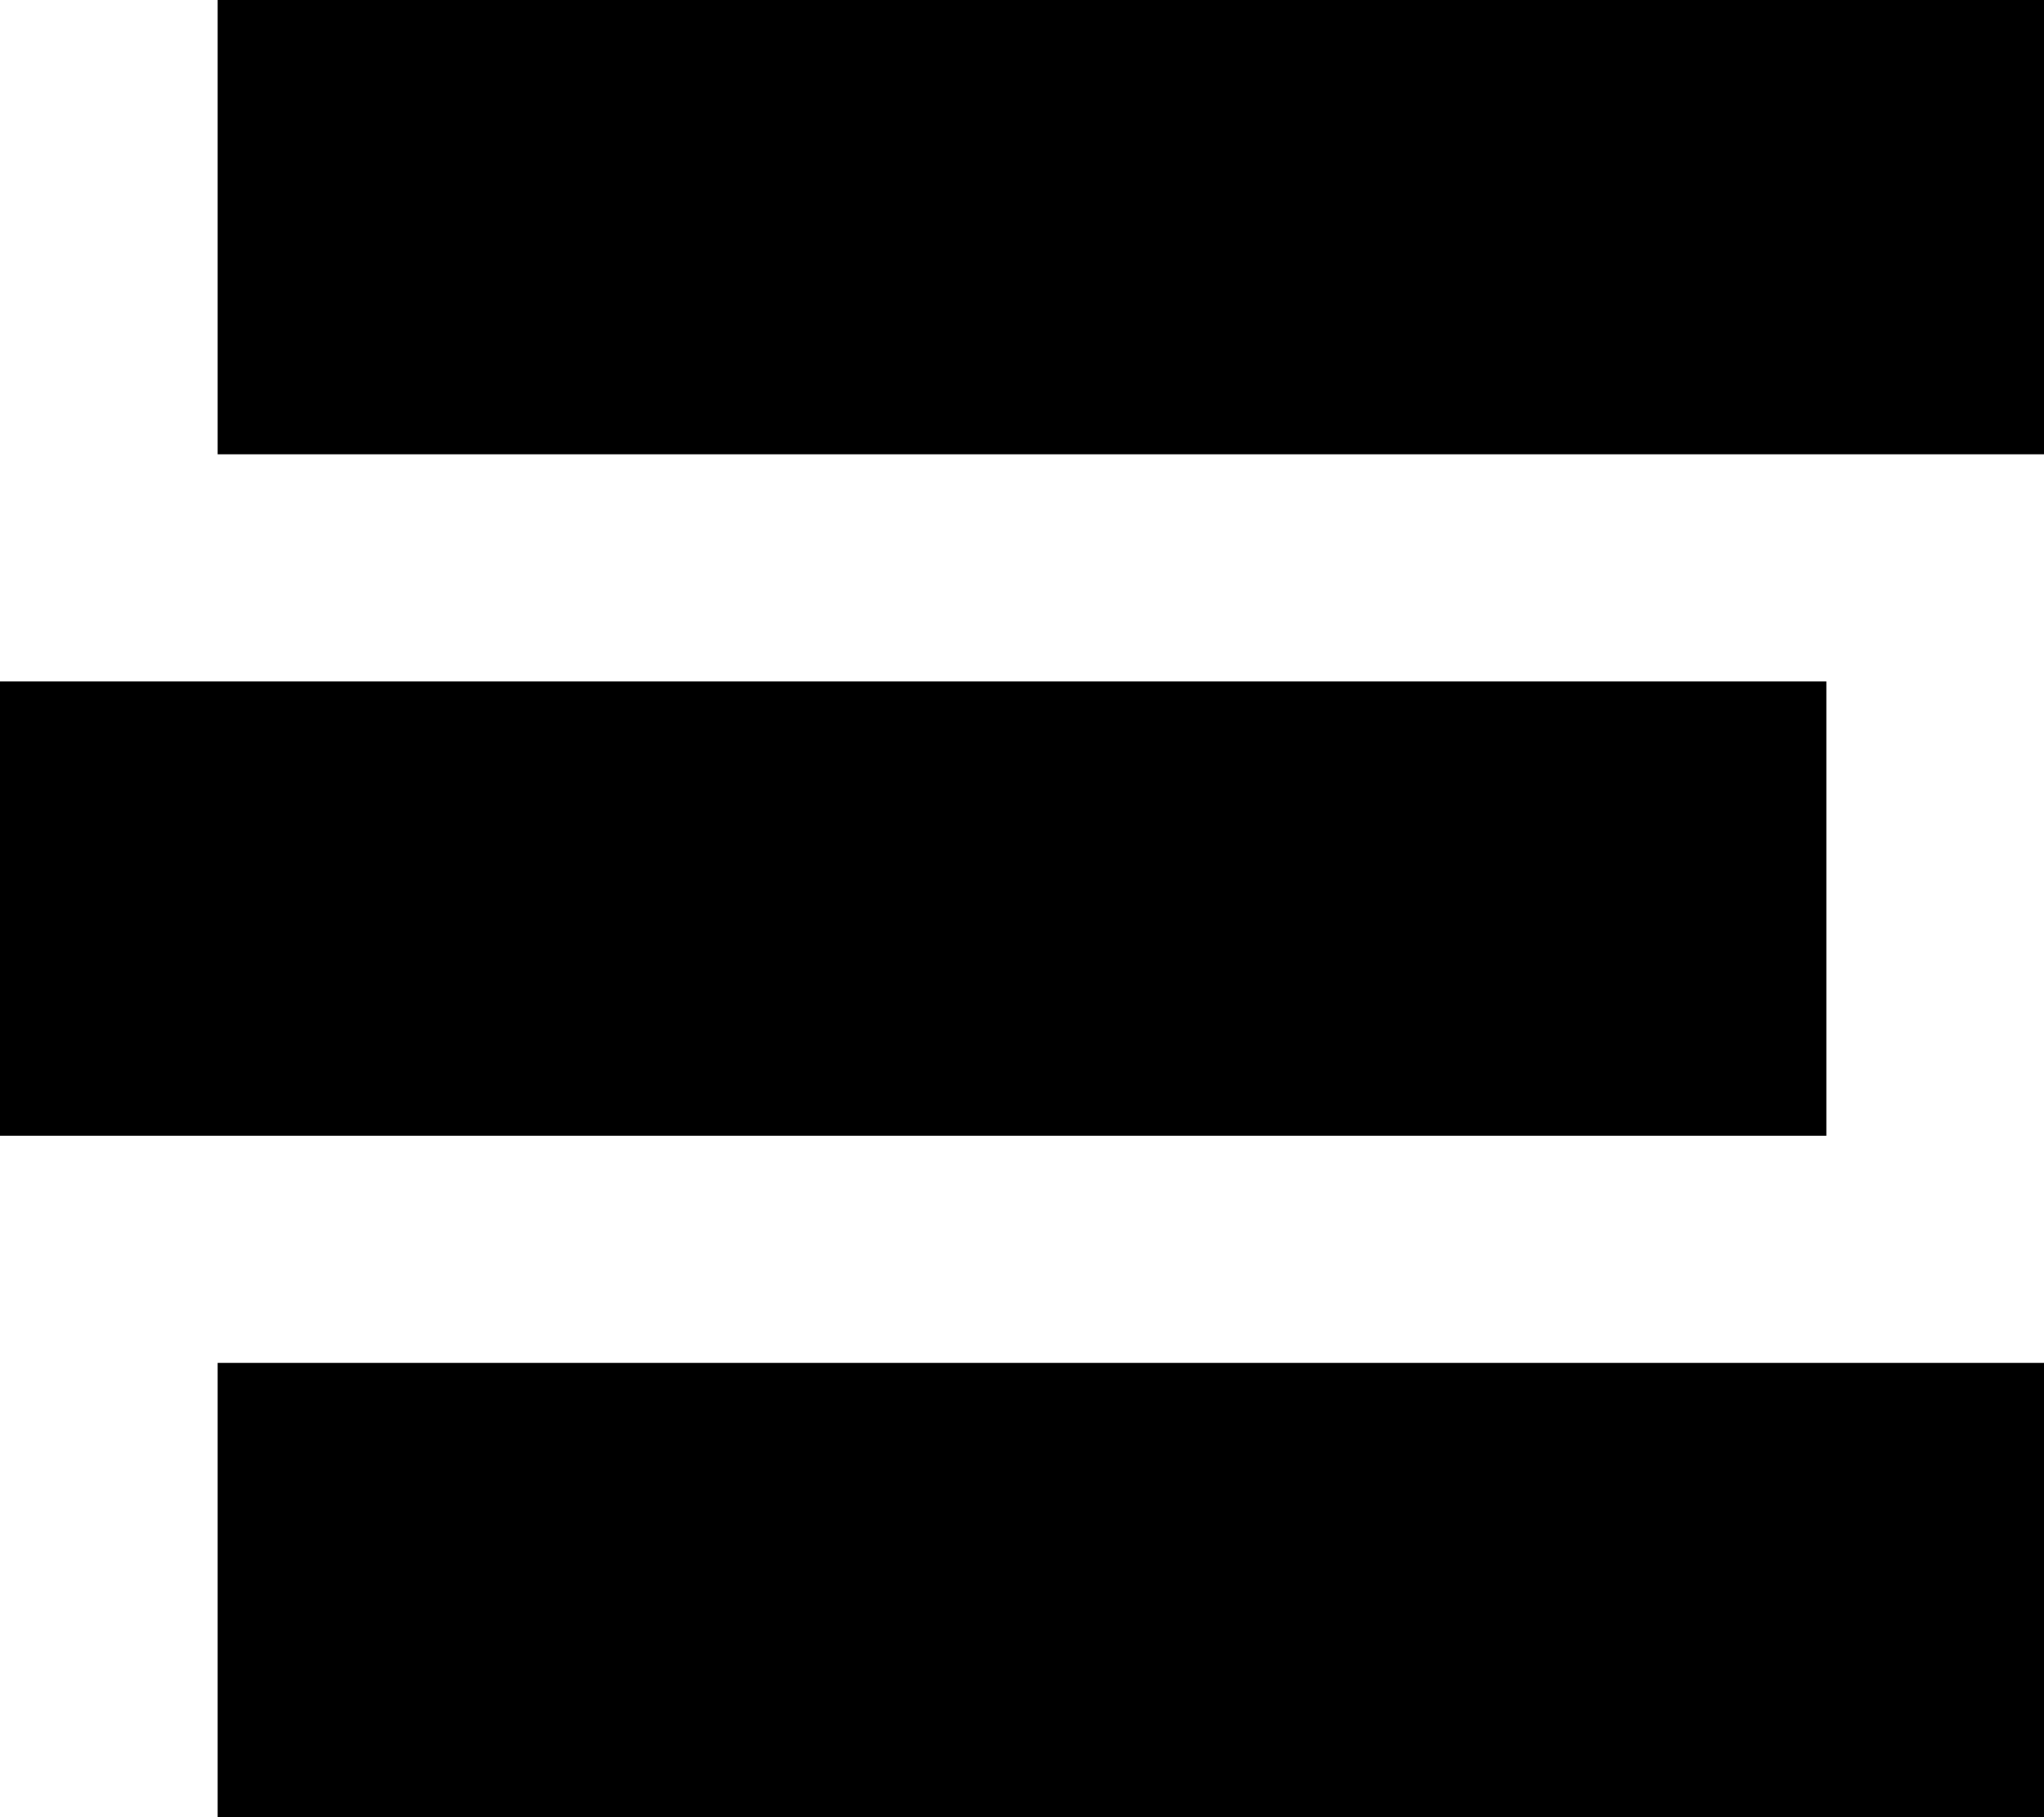
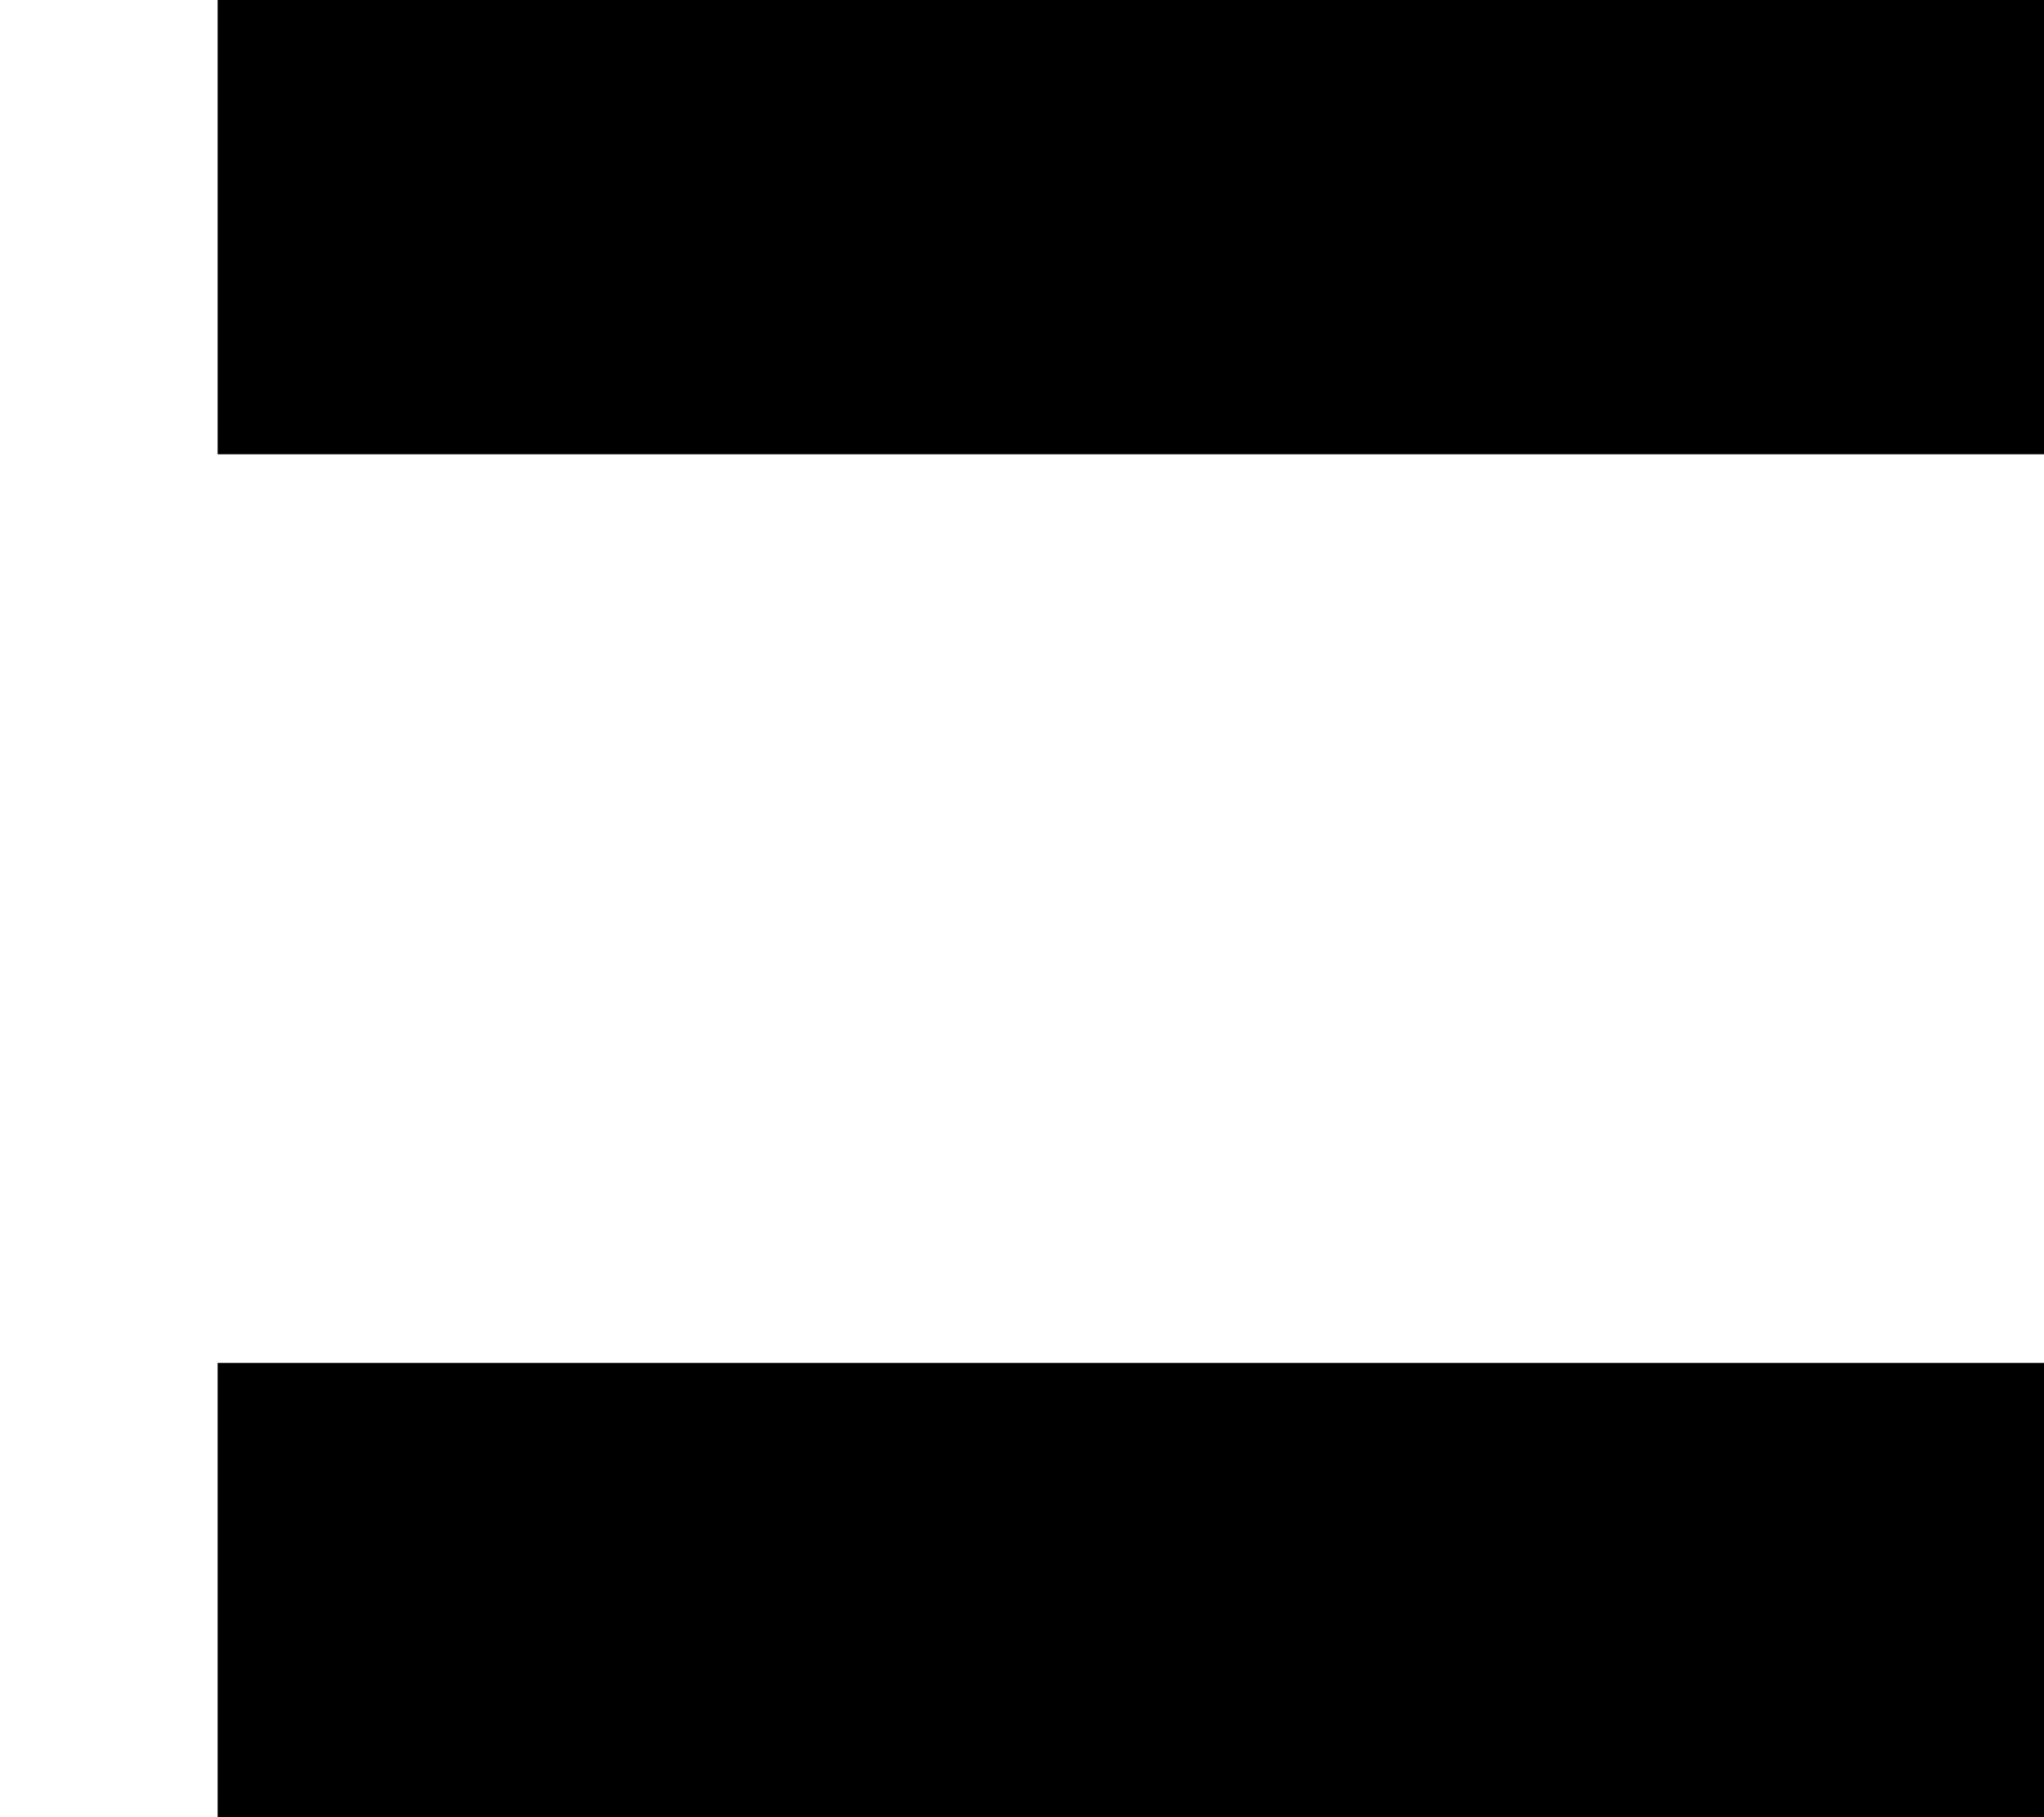
<svg xmlns="http://www.w3.org/2000/svg" id="Layer_2" data-name="Layer 2" viewBox="0 0 216 192">
  <g id="Layer_1-2" data-name="Layer 1">
    <g>
      <rect x="23" width="193" height="48" />
-       <rect y="72" width="193" height="48" />
      <rect x="23" y="144" width="193" height="48" />
    </g>
  </g>
</svg>